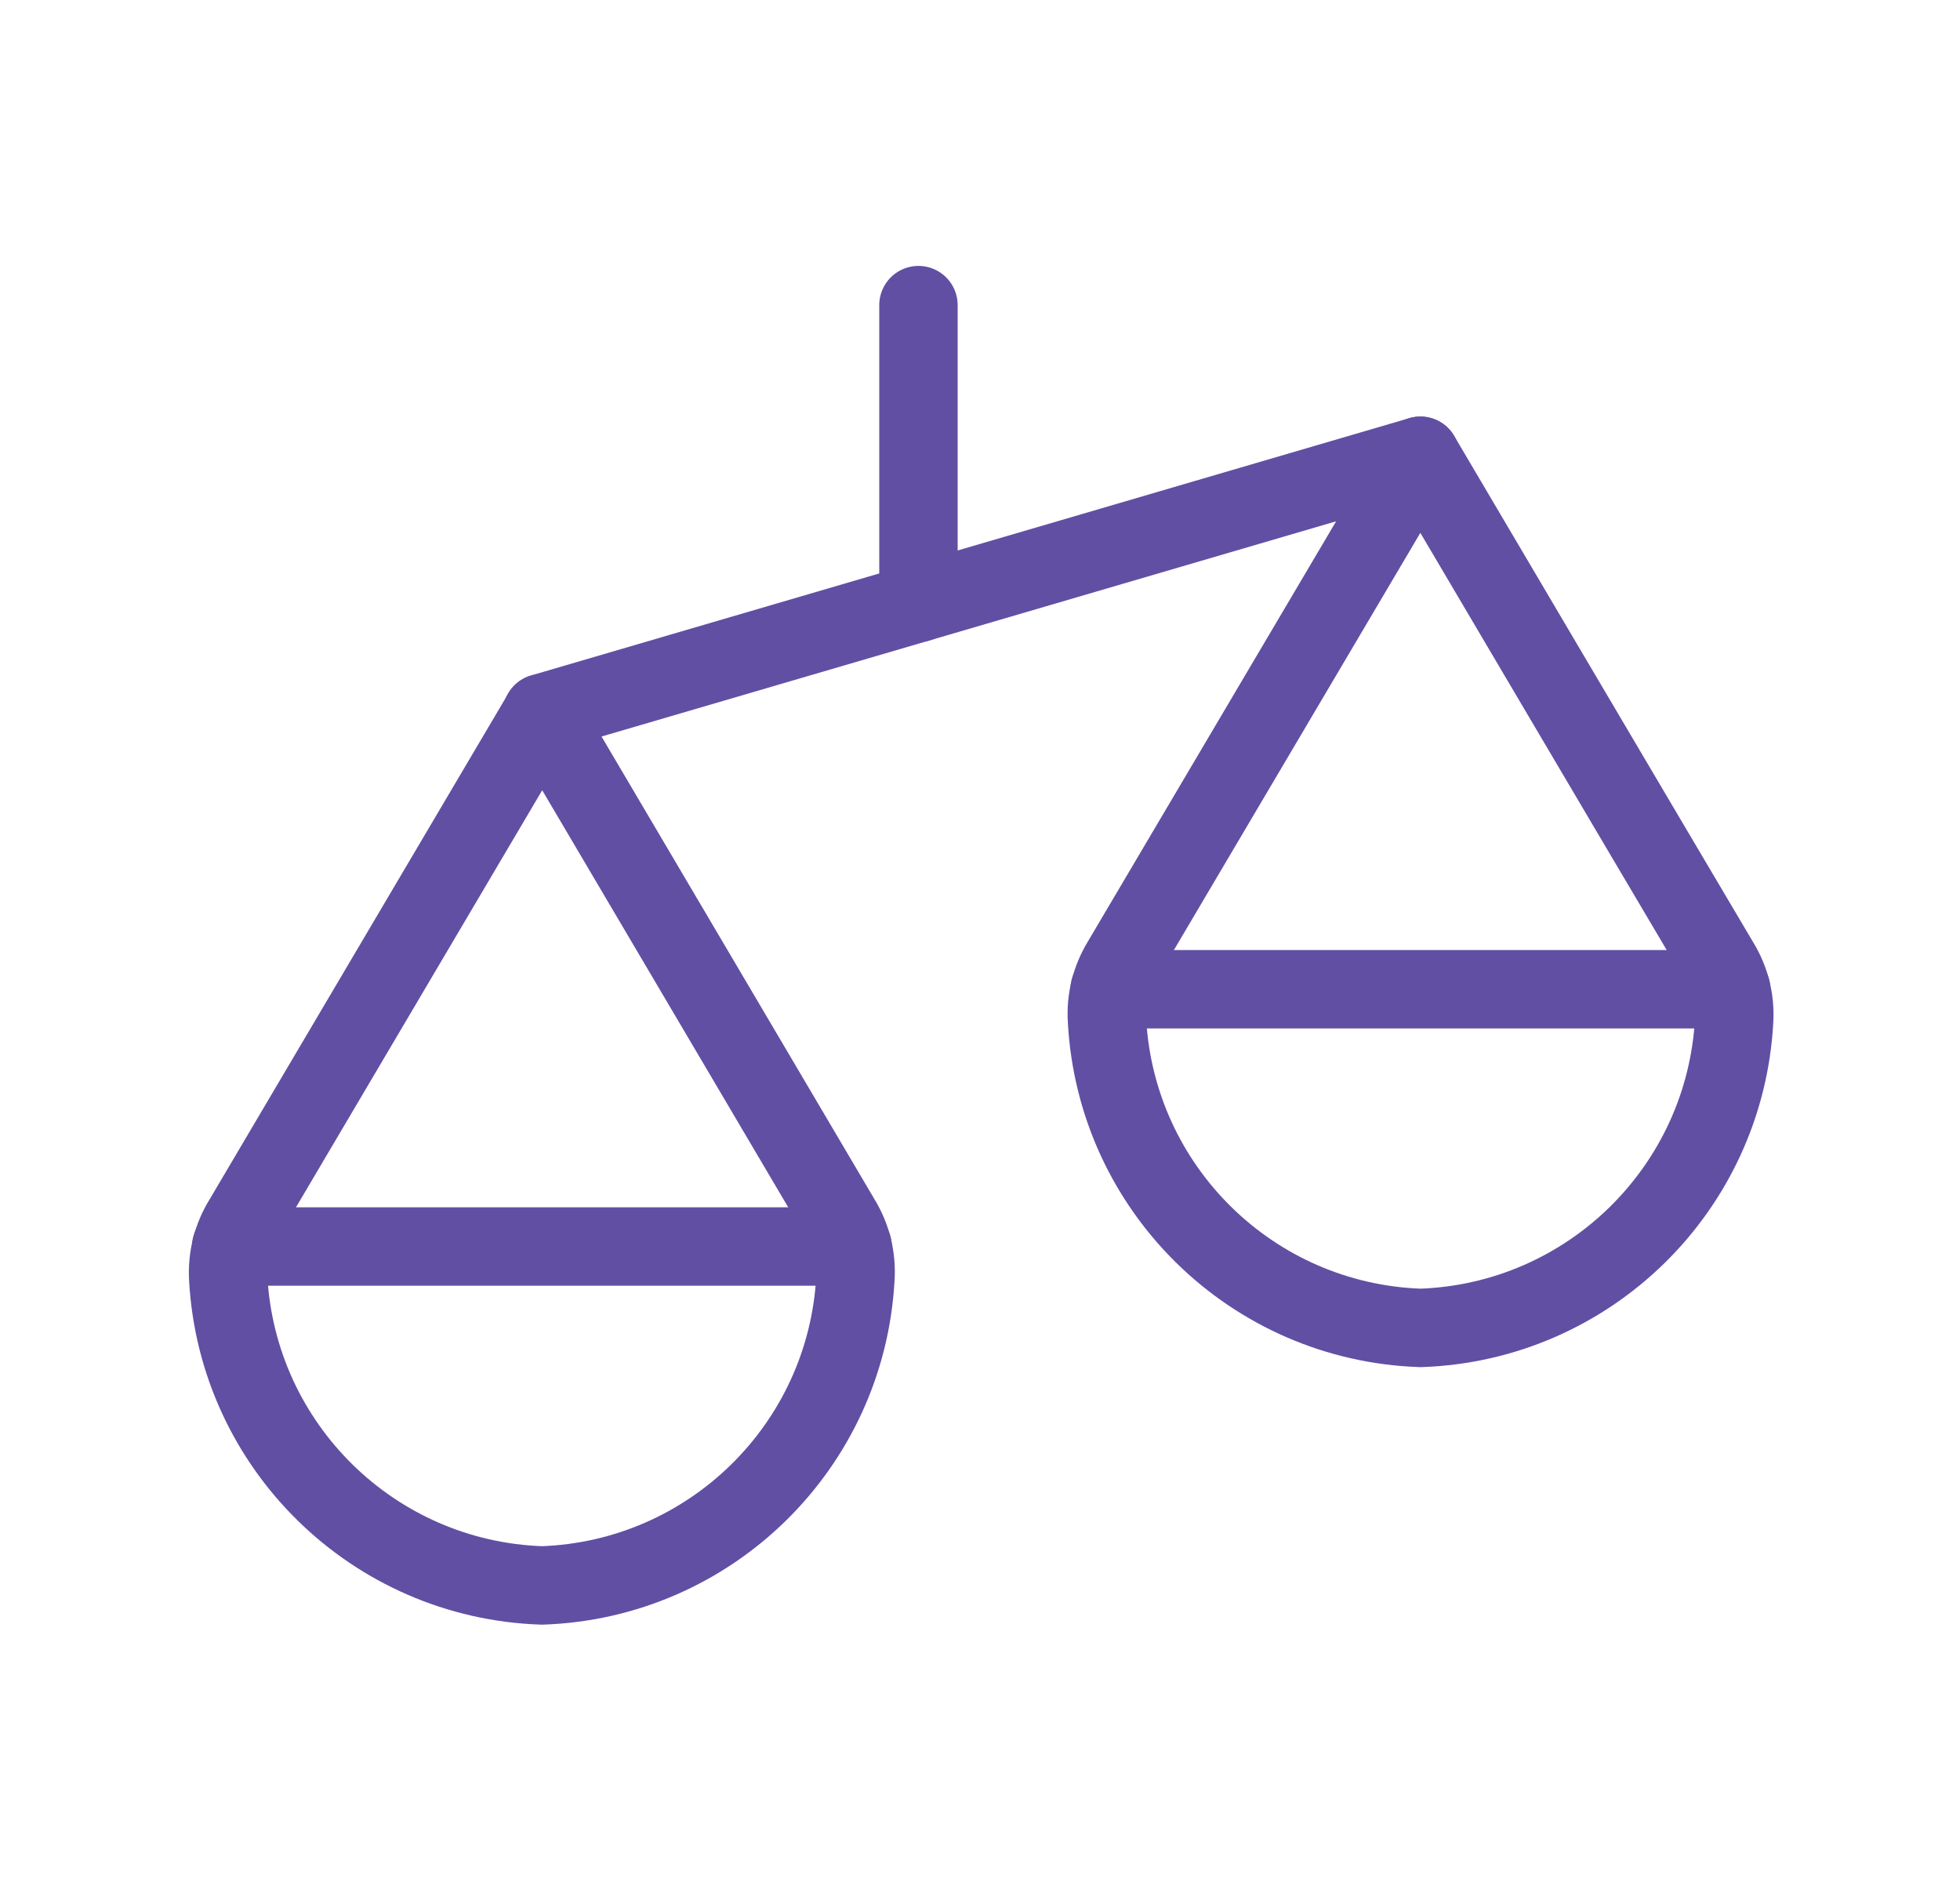
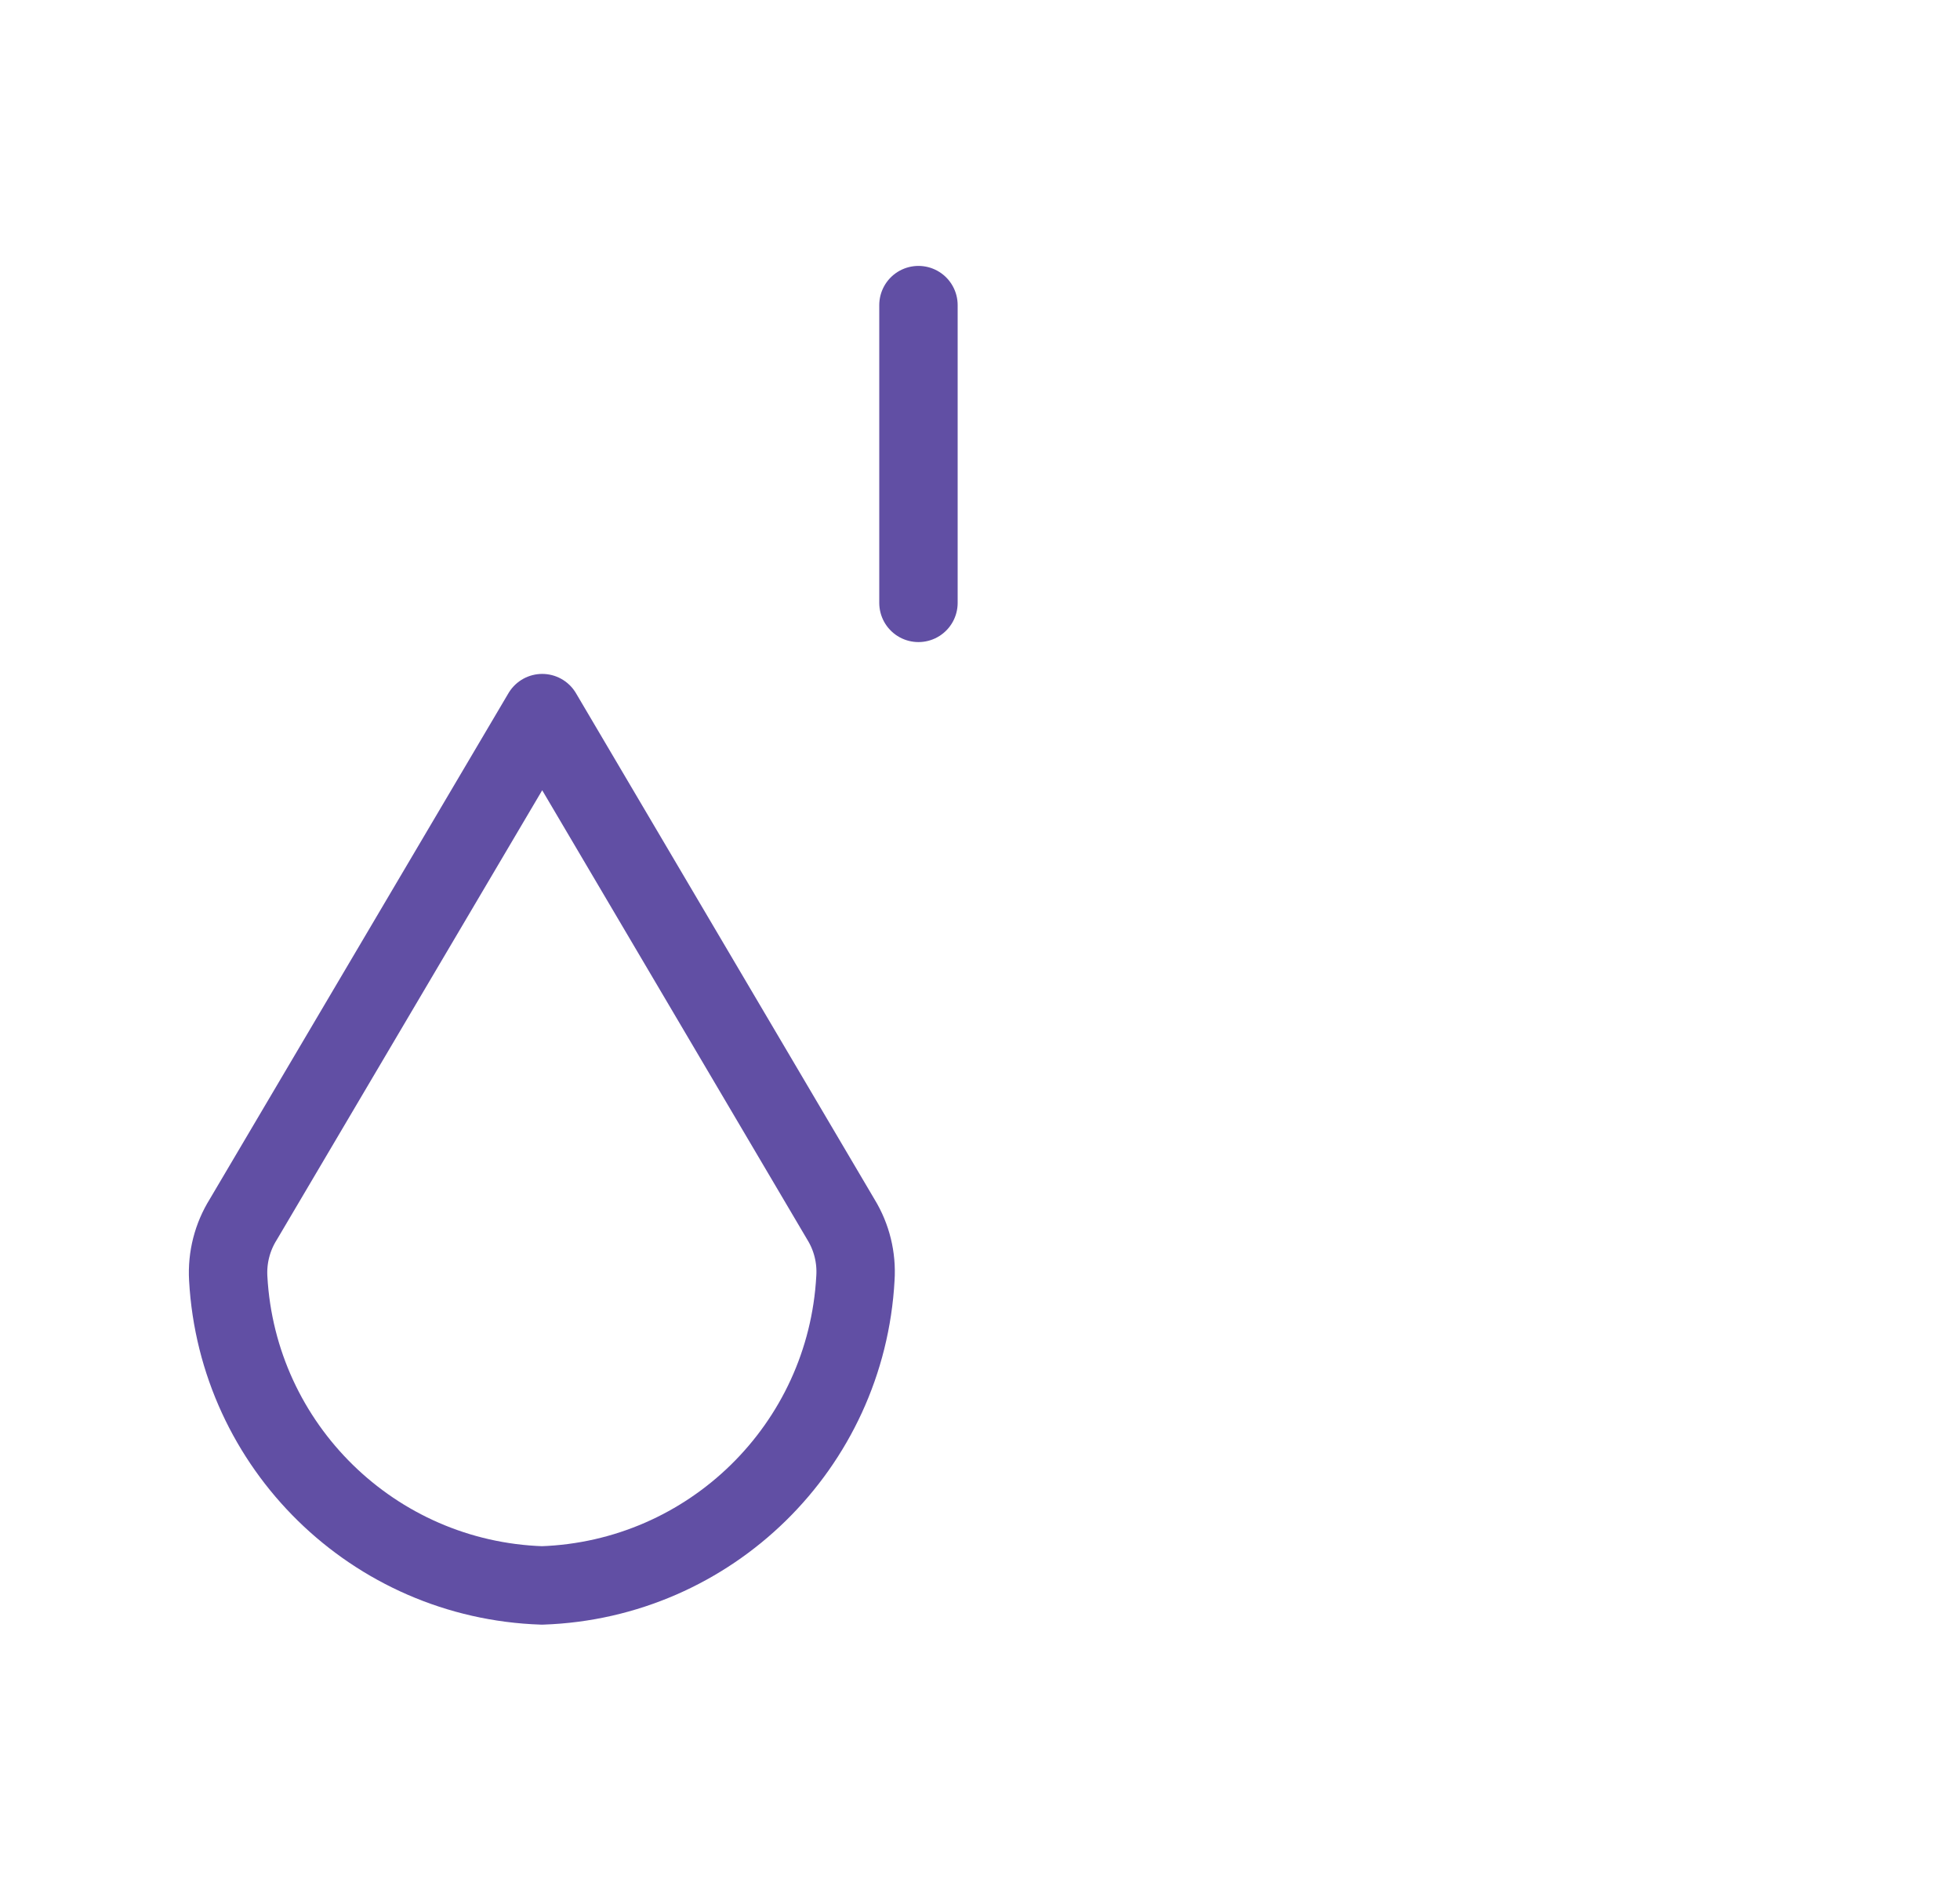
<svg xmlns="http://www.w3.org/2000/svg" width="25" height="24" viewBox="0 0 25 24" fill="none">
-   <path fill-rule="evenodd" clip-rule="evenodd" d="M21.933 12.273C22.07 12.495 22.135 12.754 22.119 13.015C22.002 15.159 20.267 16.86 18.121 16.934C15.973 16.862 14.237 15.161 14.12 13.015C14.102 12.752 14.167 12.49 14.304 12.265L18.117 5.812C18.117 5.812 21.12 10.902 21.933 12.273Z" stroke="#614FA4" stroke-linecap="round" stroke-linejoin="round" />
-   <path d="M22.081 12.615H14.154" stroke="#614FA4" stroke-linecap="round" stroke-linejoin="round" />
  <path fill-rule="evenodd" clip-rule="evenodd" d="M10.728 15.555C10.864 15.778 10.928 16.038 10.911 16.3C10.795 18.444 9.06 20.145 6.913 20.218C4.766 20.147 3.029 18.447 2.911 16.302C2.896 16.037 2.963 15.775 3.103 15.551L6.916 9.094L10.728 15.555Z" stroke="#614FA4" stroke-linecap="round" stroke-linejoin="round" />
-   <path d="M10.875 15.896H2.949" stroke="#614FA4" stroke-linecap="round" stroke-linejoin="round" />
-   <path d="M18.117 5.812L6.913 9.094" stroke="#614FA4" stroke-linecap="round" stroke-linejoin="round" />
  <path d="M11.715 3.891V7.688" stroke="#614FA4" stroke-linecap="round" stroke-linejoin="round" />
</svg>